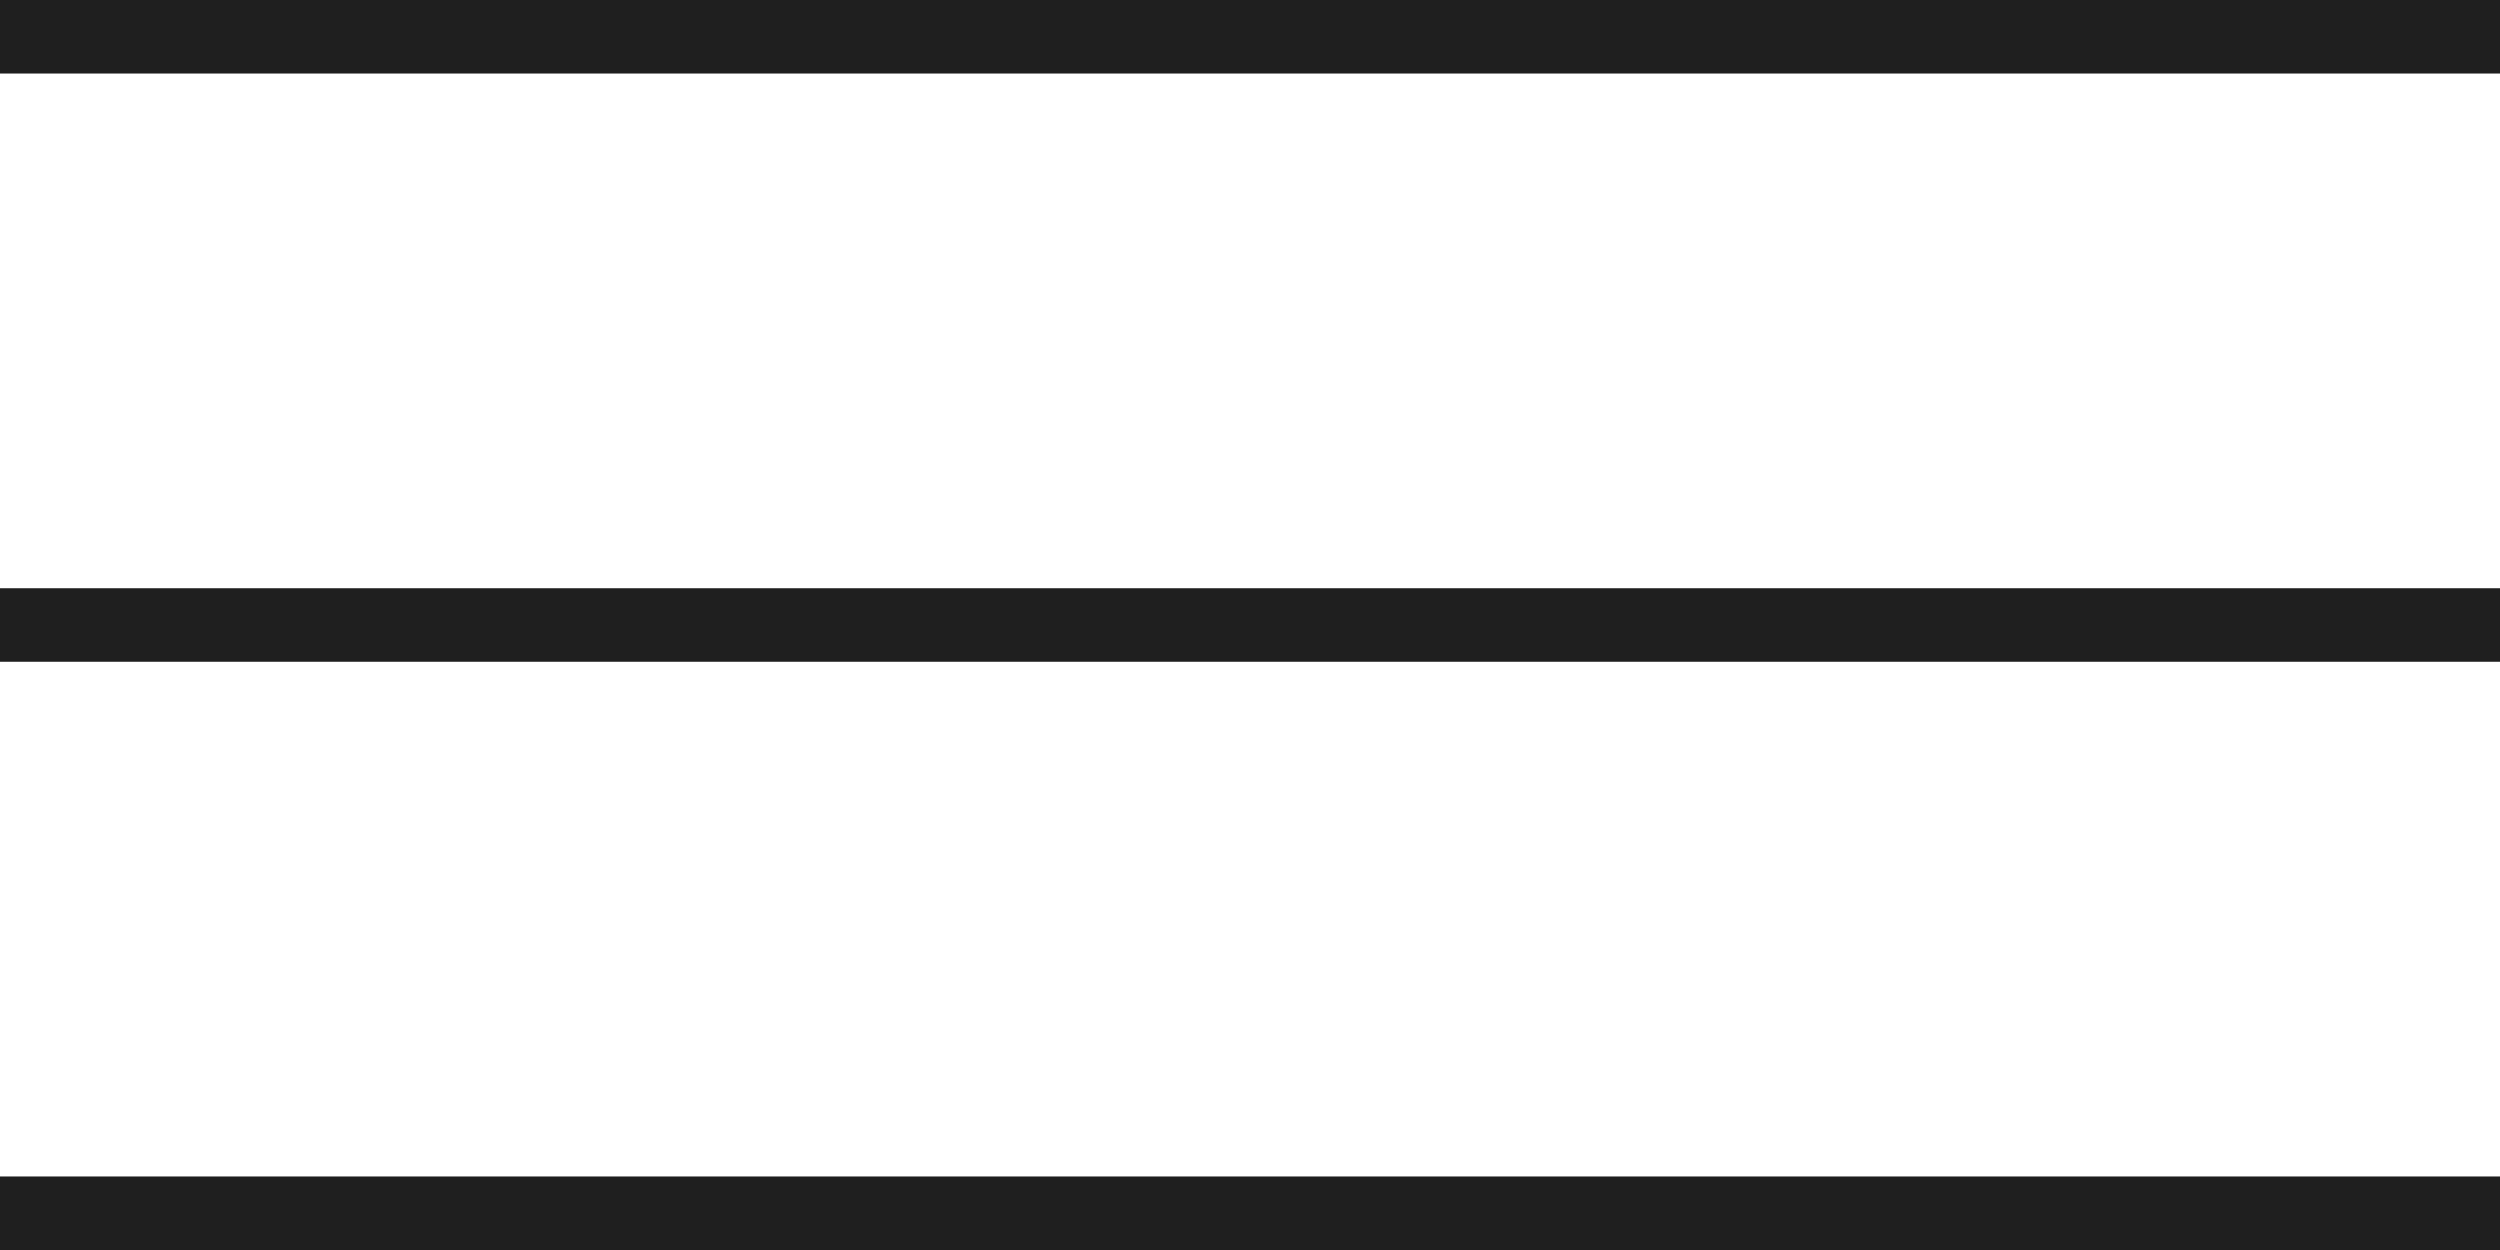
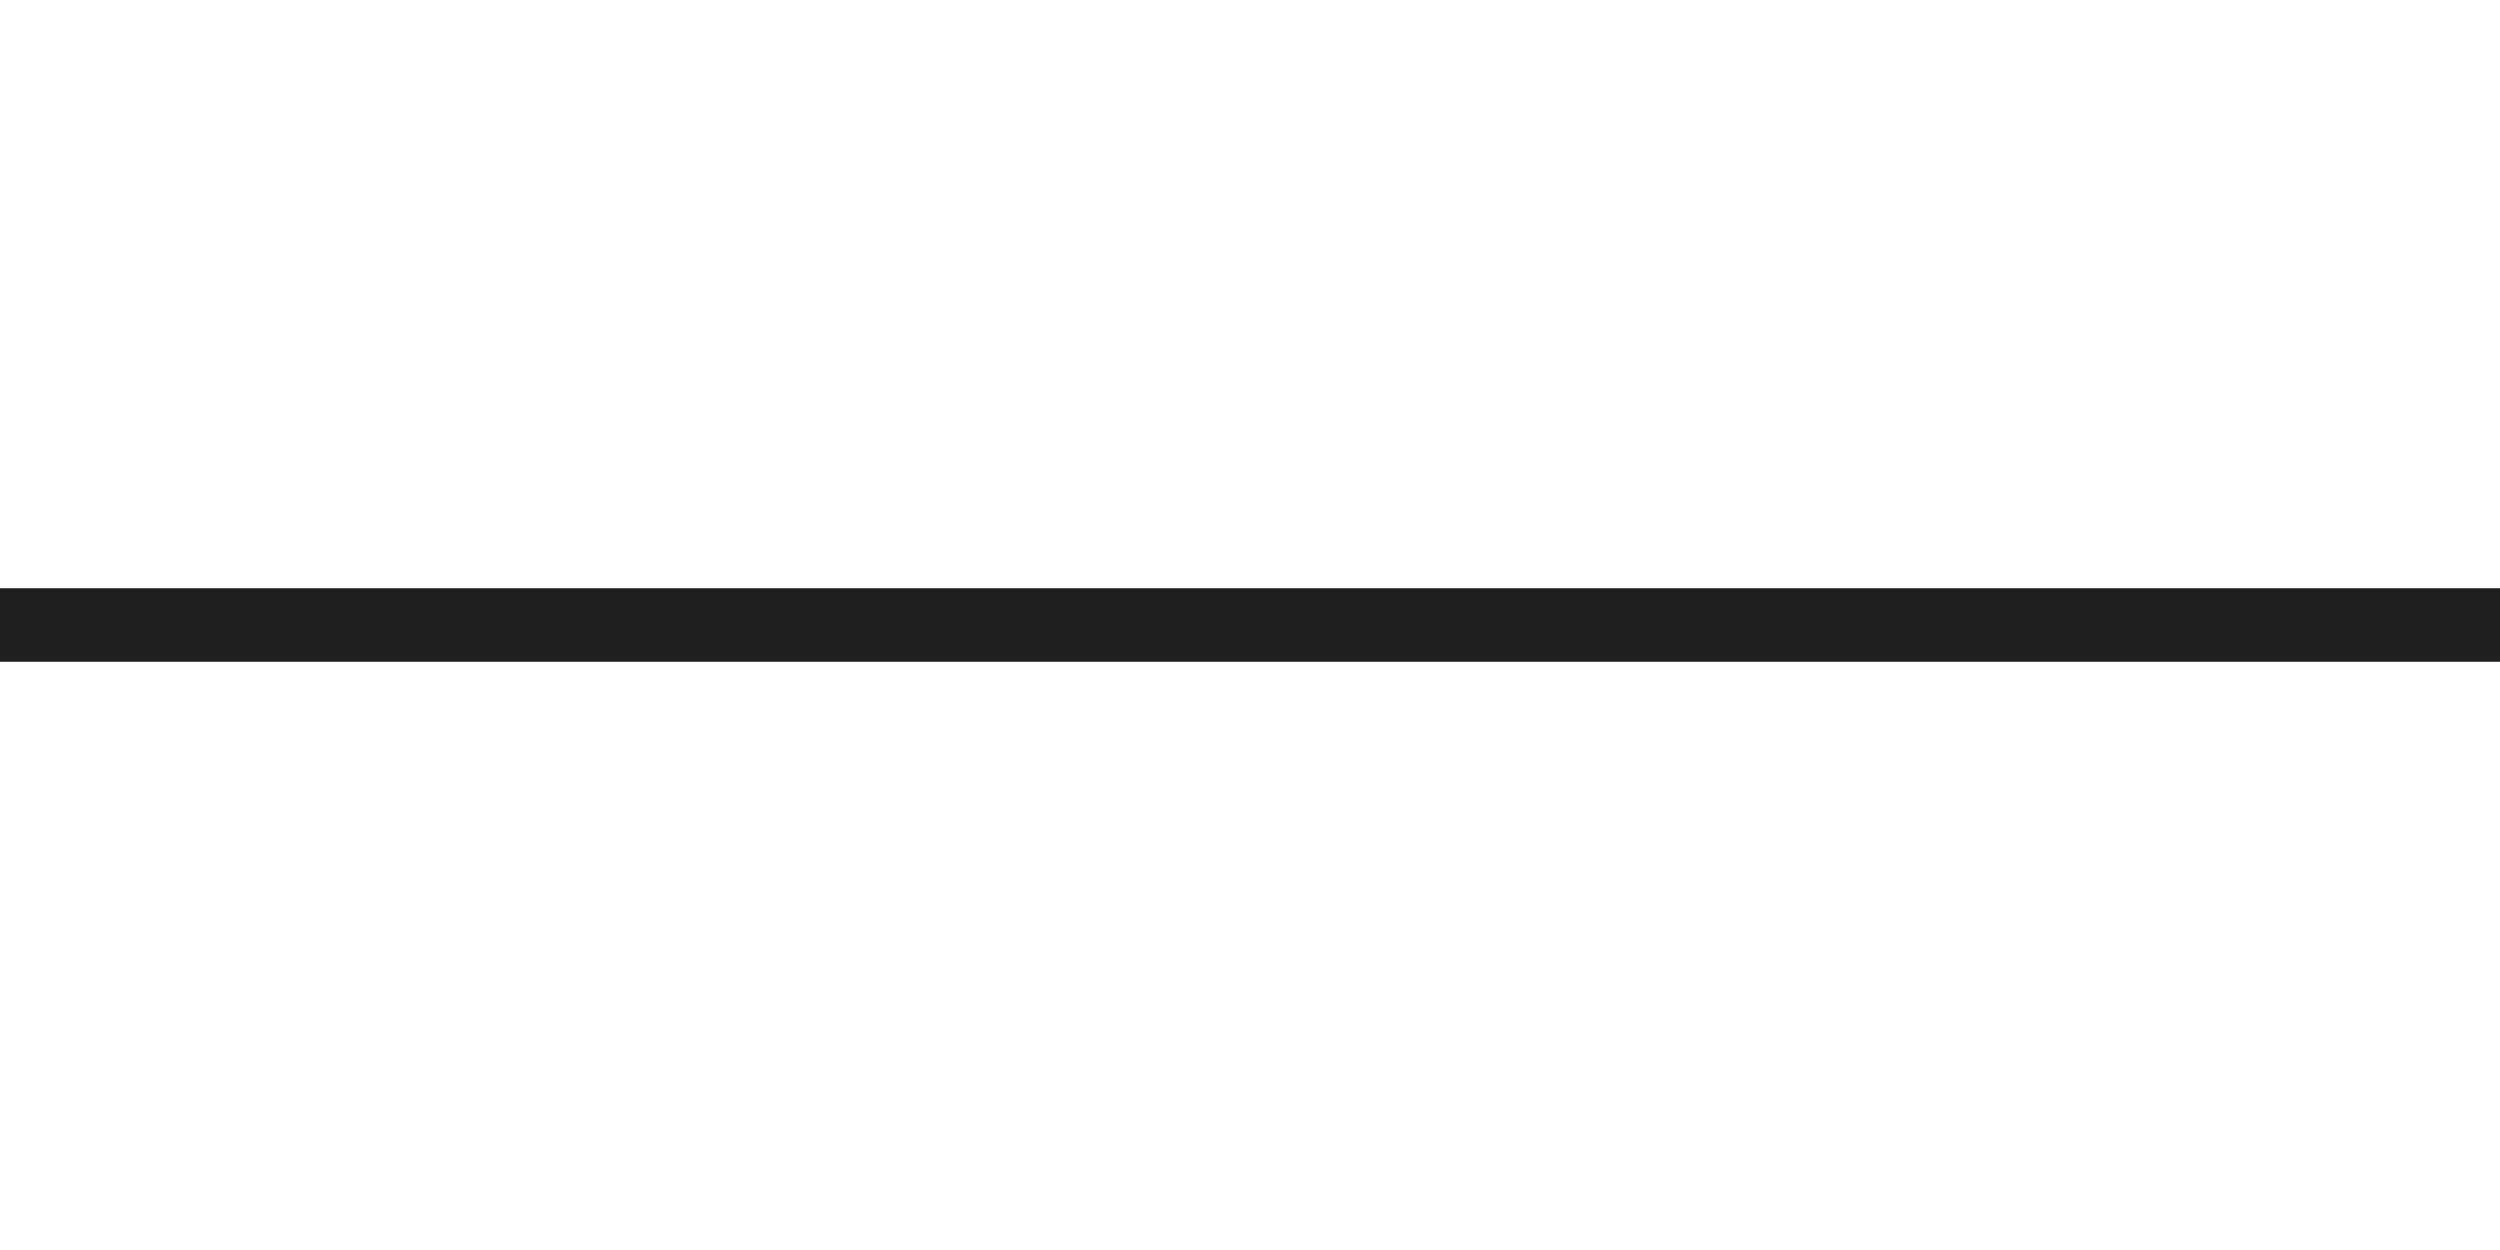
<svg xmlns="http://www.w3.org/2000/svg" width="34" height="17" viewBox="0 0 34 17" fill="none">
-   <line y1="0.5" x2="34" y2="0.5" stroke="#1F1F1F" />
  <line y1="8.5" x2="34" y2="8.5" stroke="#1F1F1F" />
-   <line y1="16.5" x2="34" y2="16.5" stroke="#1F1F1F" />
</svg>